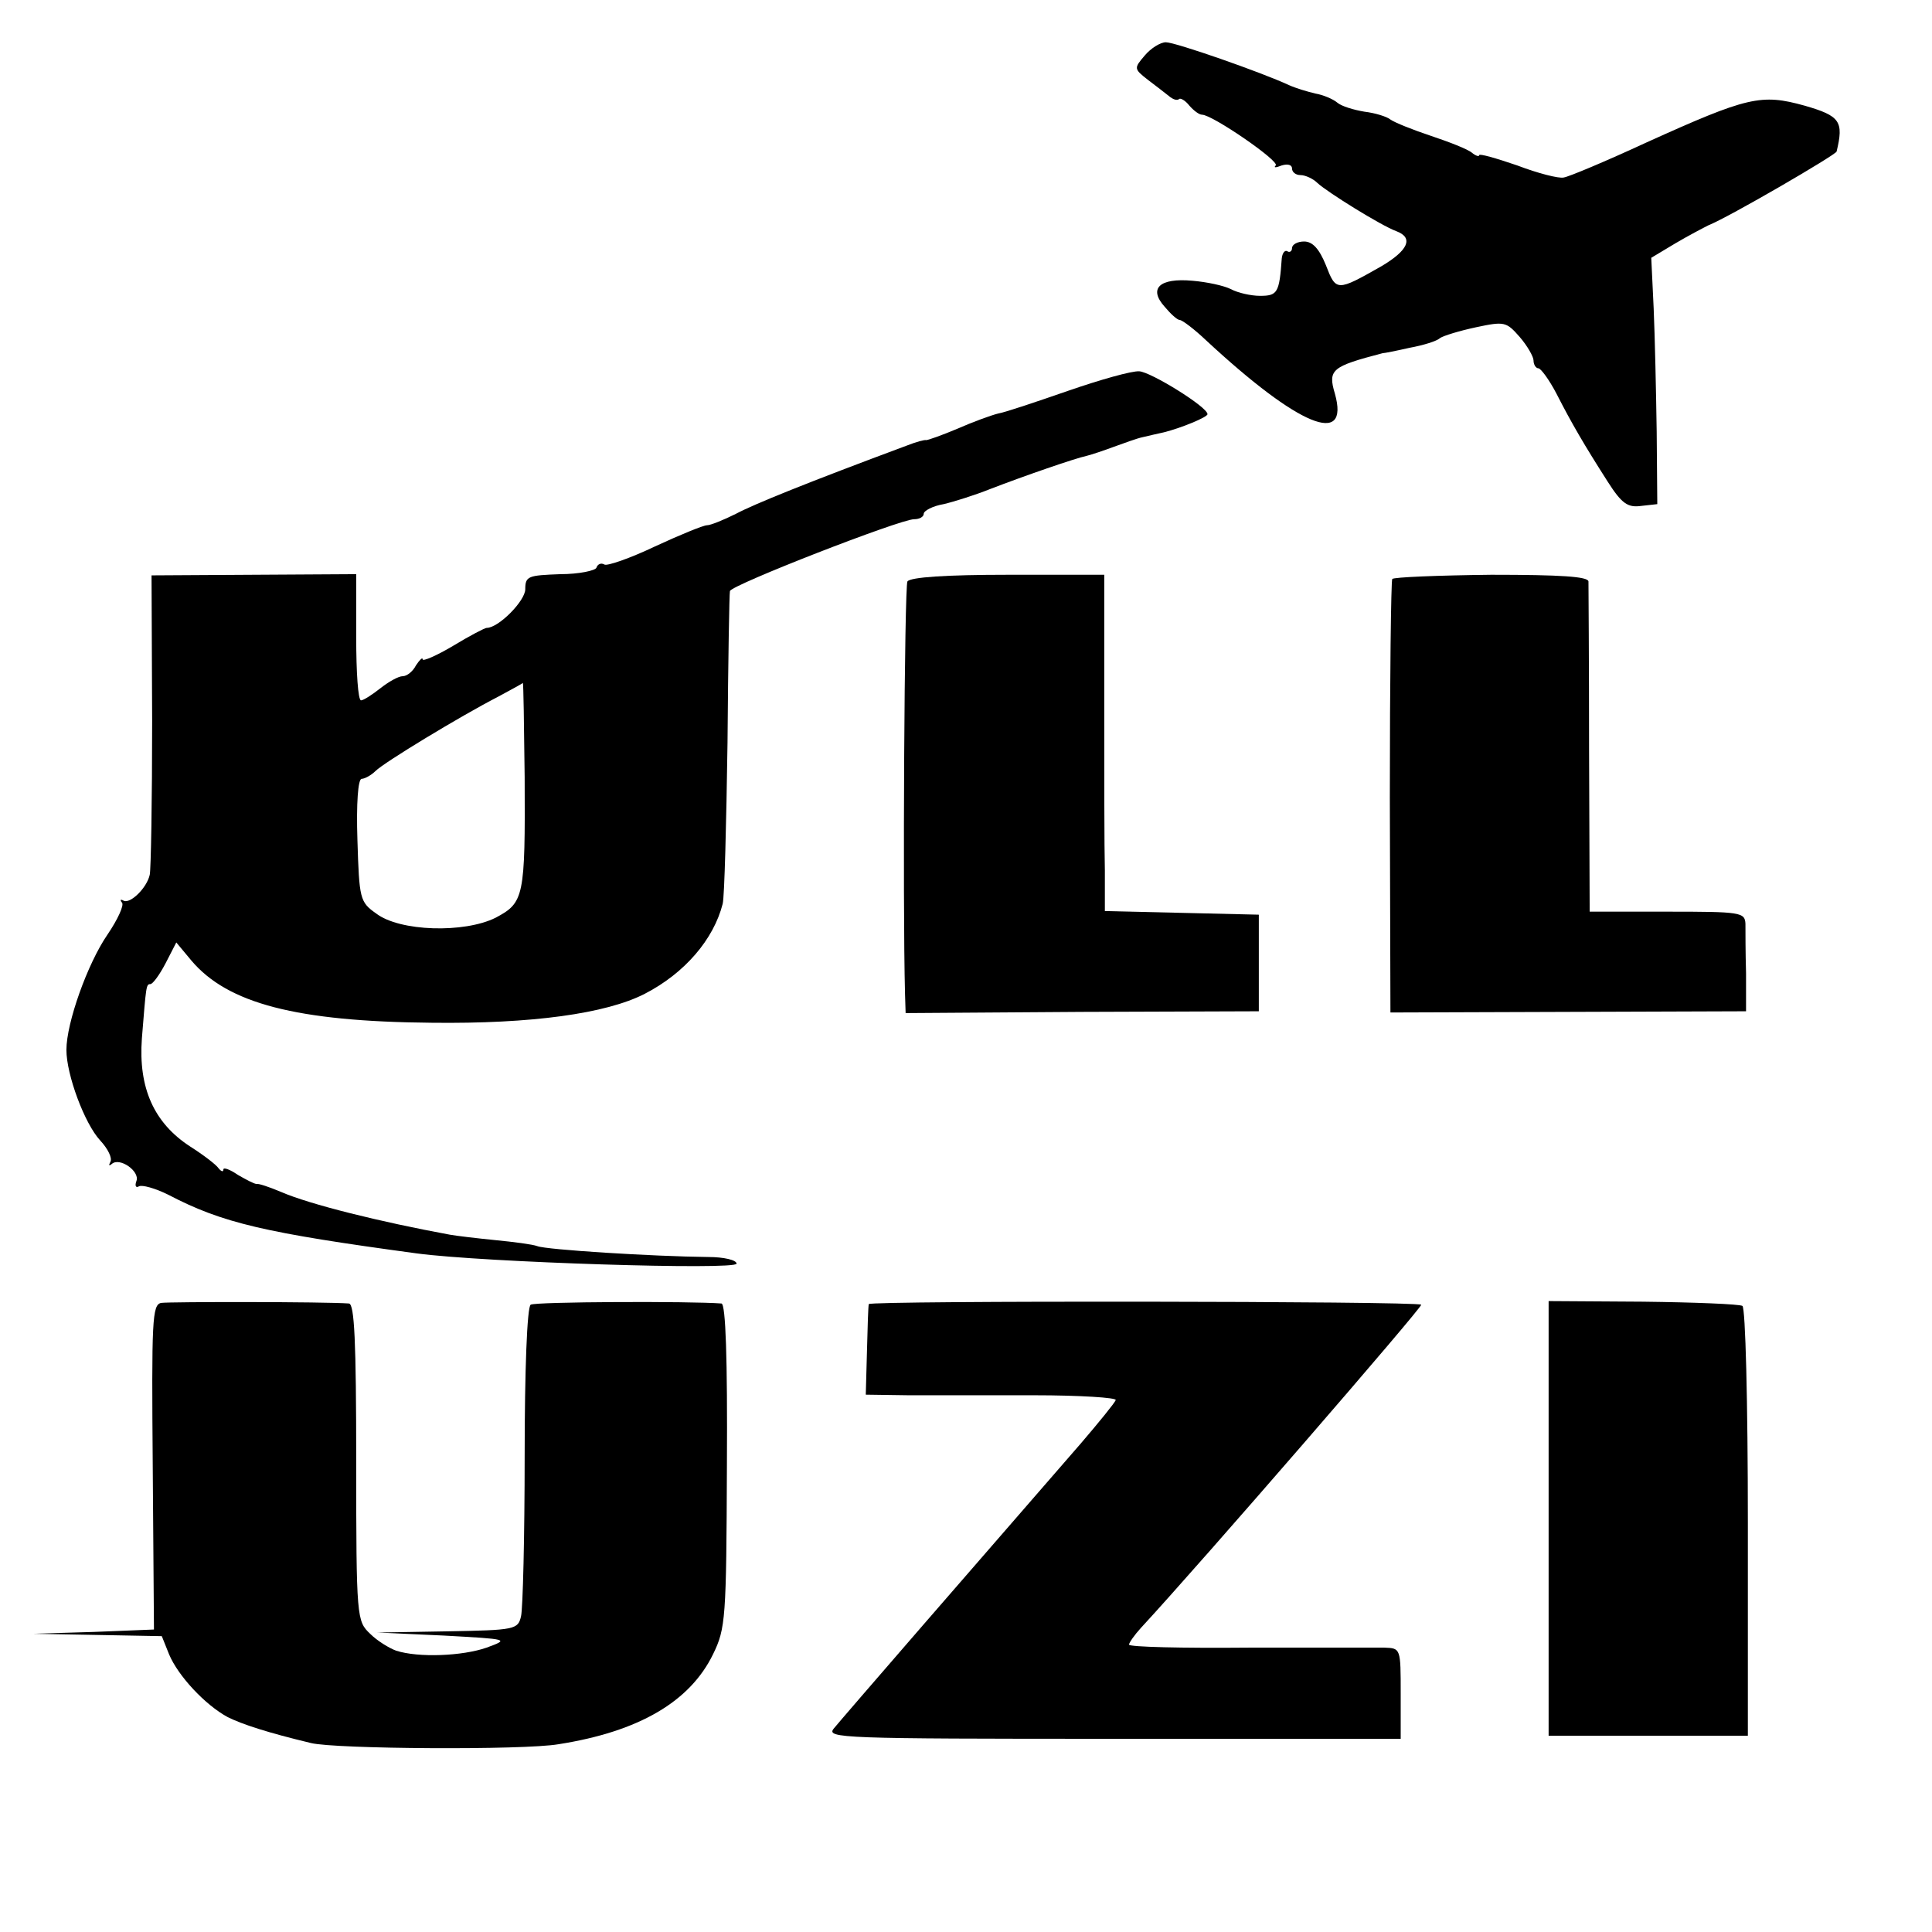
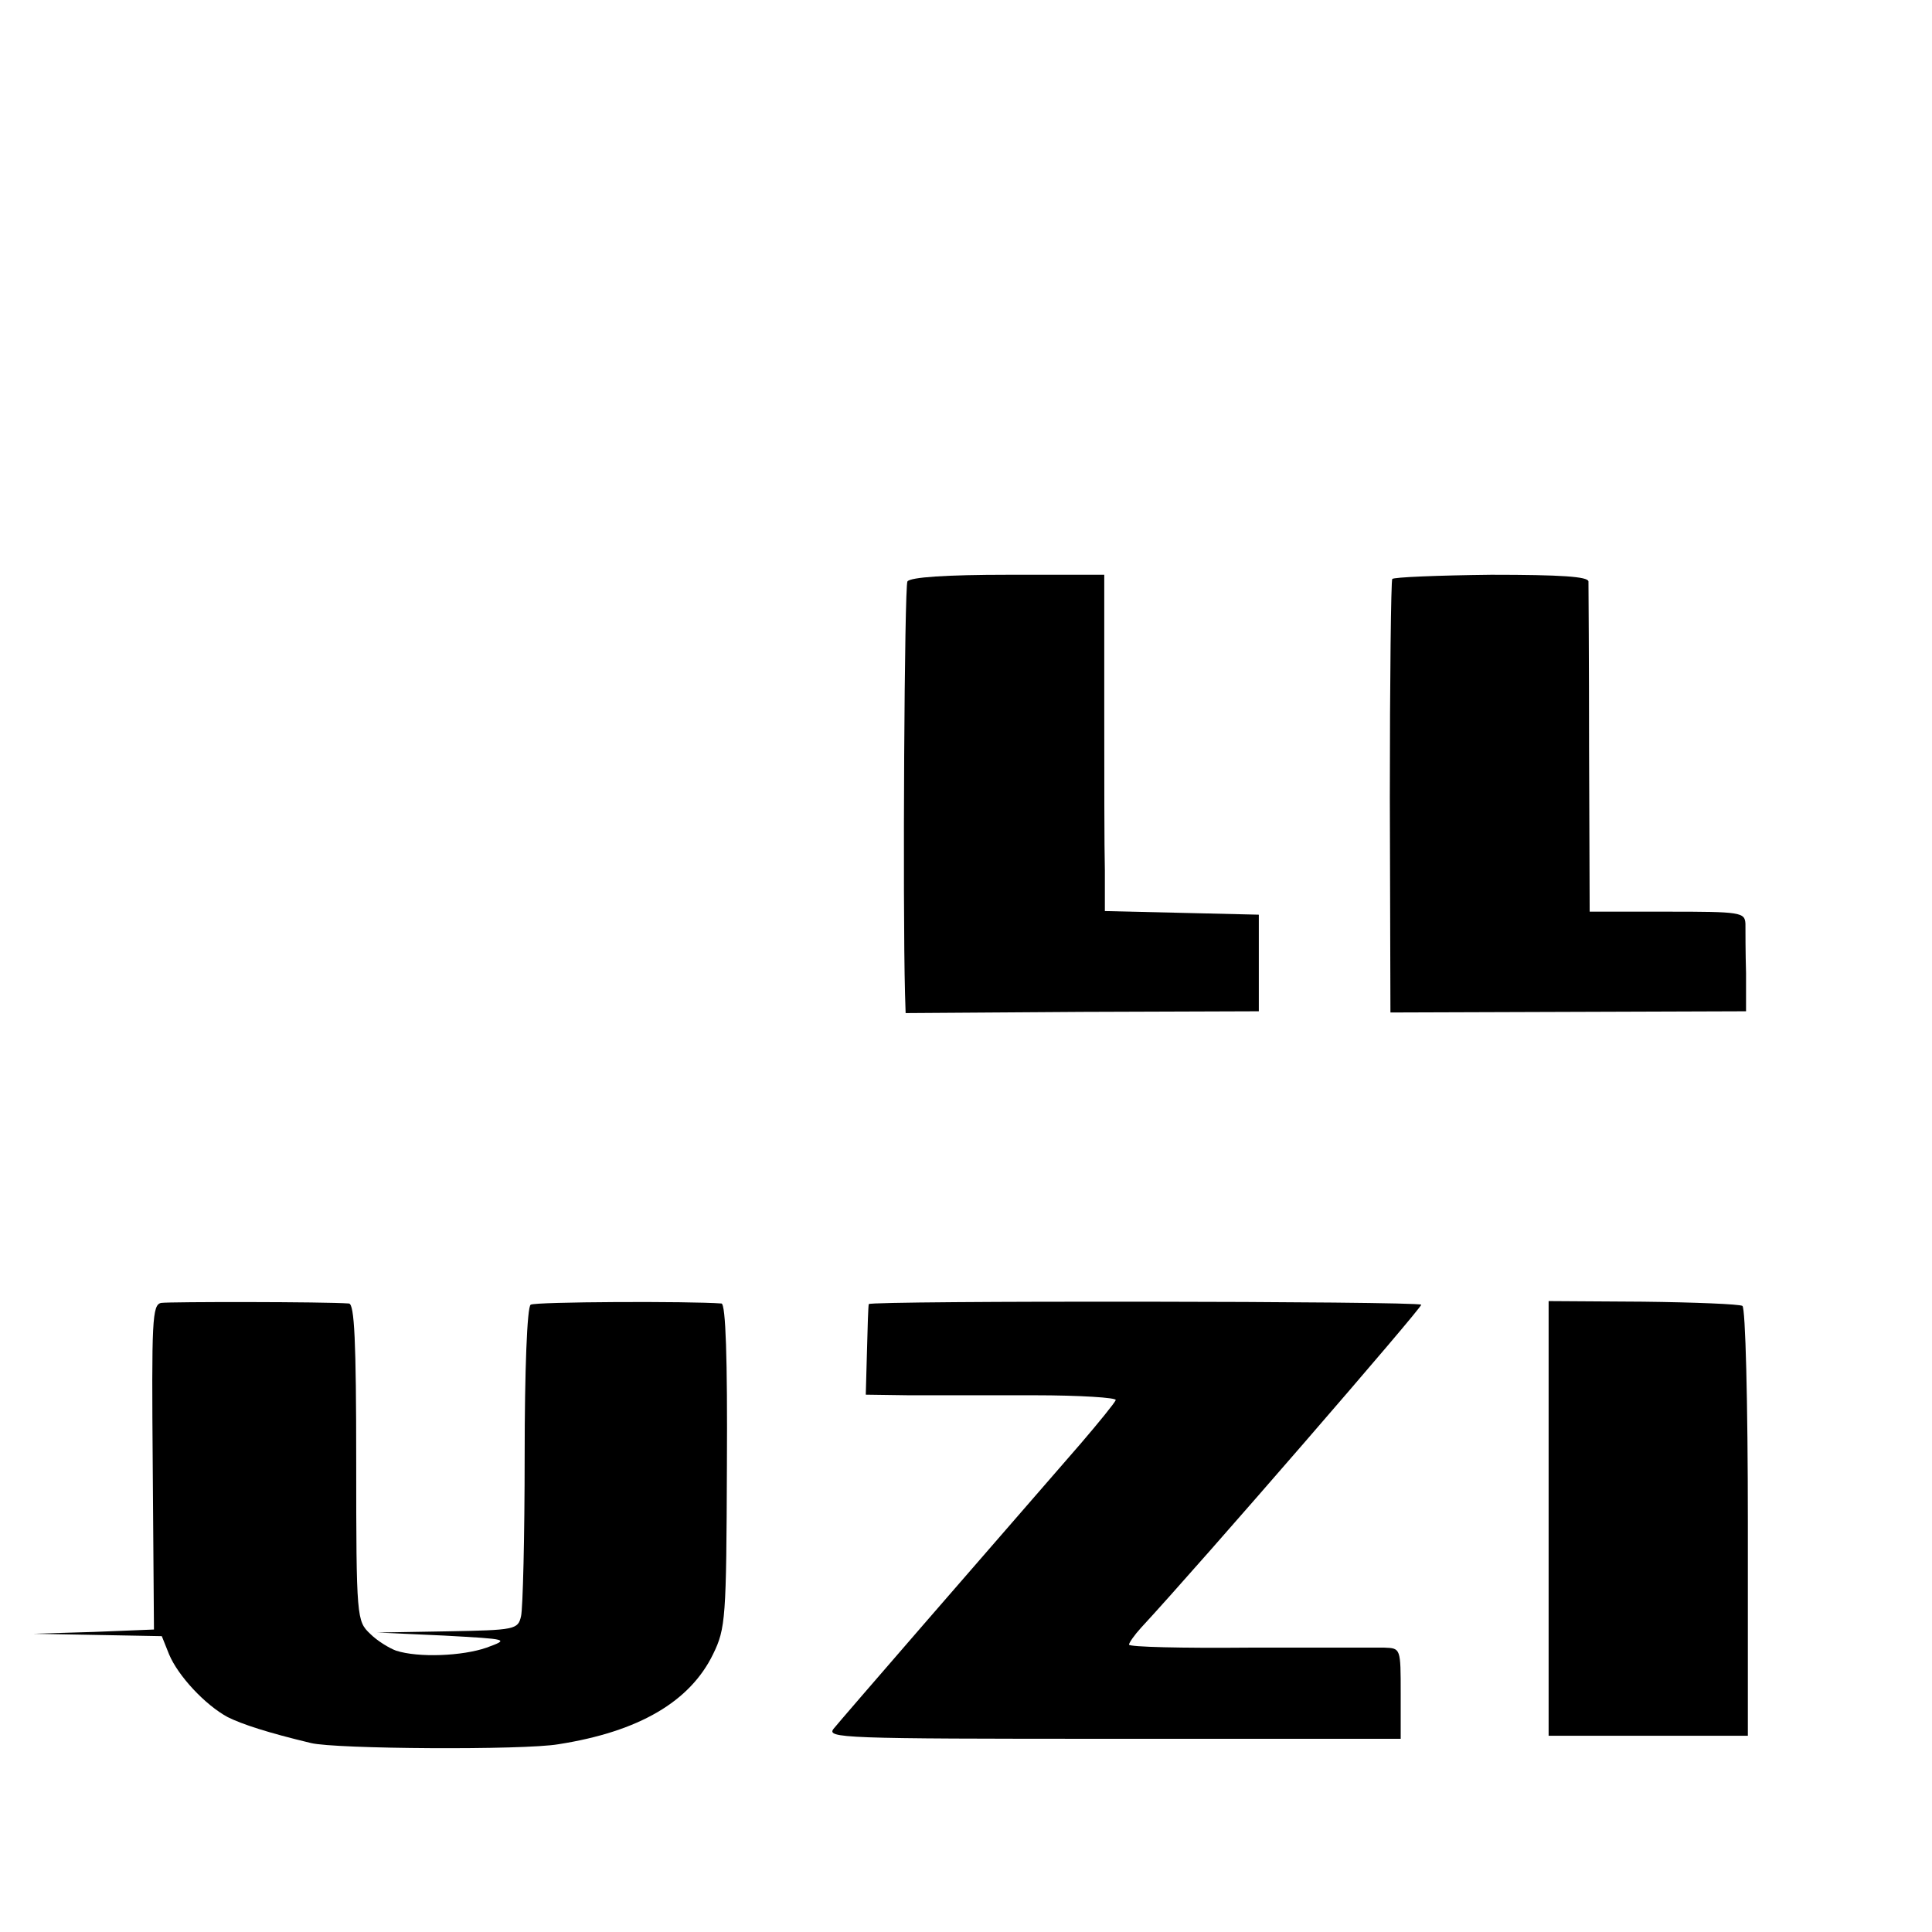
<svg xmlns="http://www.w3.org/2000/svg" version="1.0" width="16pt" height="16pt" viewBox="0 0 16 16" preserveAspectRatio="xMidYMid meet">
  <g transform="translate(0,16) scale(0.005,-0.005)" fill="#000000" stroke="none">
-     <path d="M1896 3108 c-18 -21 -18 -22 5 -40 13 -10 29 -22 35 -27 7 -6 14 -8 17 -5 2 2 10 -2 17 -11 7 -8 16 -15 21 -15 17 0 129 -77 122 -84 -4 -4 0 -4 10 0 10 3 17 1 17 -5 0 -6 6 -11 14 -11 8 0 21 -6 28 -13 16 -15 106 -71 131 -80 29 -11 19 -32 -25 -58 -74 -42 -75 -42 -92 2 -11 27 -22 39 -36 39 -11 0 -20 -5 -20 -11 0 -5 -4 -8 -8 -5 -4 2 -8 -3 -9 -12 -4 -57 -7 -62 -36 -62 -15 0 -37 5 -48 11 -12 6 -40 12 -64 14 -55 5 -73 -13 -46 -43 10 -12 21 -22 25 -22 4 0 24 -15 44 -34 153 -142 238 -177 213 -88 -12 40 -5 45 79 67 3 0 23 4 45 9 22 4 45 11 50 16 6 4 32 12 60 18 47 10 50 9 72 -16 13 -15 23 -33 23 -39 0 -7 4 -13 8 -13 4 0 18 -19 30 -42 25 -49 46 -85 85 -146 23 -36 33 -43 55 -40 l27 3 -1 120 c-1 66 -3 158 -5 204 l-4 84 40 24 c22 13 47 26 55 30 33 13 210 116 212 122 12 50 6 59 -53 76 -72 20 -94 15 -262 -61 -67 -31 -129 -57 -137 -58 -8 -2 -43 7 -77 20 -35 12 -63 20 -63 17 0 -3 -6 -1 -12 4 -7 6 -38 18 -68 28 -30 10 -60 22 -67 27 -6 5 -26 11 -43 13 -18 3 -38 9 -45 15 -7 6 -24 13 -36 15 -13 3 -33 9 -44 14 -45 21 -188 71 -204 71 -9 0 -25 -10 -35 -22z" />
-     <path d="M1770 2553 c-52 -18 -105 -36 -117 -38 -12 -3 -42 -14 -67 -25 -26 -11 -49 -19 -52 -19 -2 1 -17 -3 -32 -9 -164 -61 -253 -97 -283 -113 -20 -10 -42 -19 -48 -19 -6 0 -45 -16 -86 -35 -42 -20 -80 -33 -84 -30 -5 3 -11 1 -13 -5 -1 -5 -29 -11 -60 -11 -53 -2 -58 -3 -58 -25 0 -19 -44 -64 -64 -64 -3 0 -28 -13 -56 -30 -27 -16 -50 -26 -50 -22 0 4 -5 -1 -11 -10 -5 -10 -15 -18 -22 -18 -7 0 -23 -9 -37 -20 -14 -11 -28 -20 -32 -20 -5 0 -8 47 -8 104 l0 105 -169 -1 -170 -1 1 -241 c0 -133 -2 -247 -4 -255 -5 -22 -32 -48 -43 -43 -5 3 -7 2 -3 -3 4 -4 -7 -28 -24 -53 -33 -48 -68 -146 -68 -191 0 -41 30 -122 56 -150 13 -14 20 -29 17 -35 -3 -6 -3 -8 2 -4 13 12 47 -12 41 -28 -3 -8 -1 -12 4 -9 5 3 27 -3 49 -14 90 -47 160 -63 411 -97 112 -15 530 -28 530 -17 0 6 -21 11 -47 11 -92 1 -268 12 -283 18 -8 3 -39 7 -70 10 -30 3 -64 7 -75 9 -114 21 -232 50 -280 71 -19 8 -37 14 -40 13 -4 0 -17 7 -31 15 -13 9 -24 13 -24 9 0 -5 -4 -3 -8 2 -4 6 -25 22 -47 36 -60 39 -86 97 -80 179 7 87 7 90 14 90 4 0 15 15 25 34 l18 35 25 -30 c60 -71 174 -101 398 -103 165 -2 289 15 353 48 66 34 114 90 129 149 3 12 6 132 8 267 1 135 3 248 4 251 2 10 282 119 305 119 9 0 16 4 16 9 0 5 15 13 33 16 17 4 52 15 77 25 57 22 141 51 160 55 8 2 29 9 45 15 17 6 38 14 48 16 9 2 25 6 35 8 28 7 72 25 72 30 0 12 -94 70 -113 71 -12 1 -65 -14 -117 -32z m-901 -640 c1 -199 -1 -208 -48 -233 -52 -26 -159 -23 -198 7 -27 19 -28 24 -31 122 -2 60 1 101 7 101 5 0 16 6 23 13 14 14 139 90 203 123 22 12 41 22 41 23 1 0 2 -70 3 -156z" />
    <path d="M1503 2237 c-5 -8 -8 -532 -4 -683 l1 -32 292 2 293 1 0 80 0 80 -127 3 -128 3 0 67 c-1 37 -1 162 -1 279 l0 211 -159 0 c-103 0 -162 -4 -167 -11z" />
    <path d="M2306 2241 c-2 -3 -4 -166 -4 -362 l1 -356 295 1 294 1 0 63 c-1 34 -1 71 -1 82 -1 19 -8 20 -129 20 l-129 0 -1 268 c0 147 -1 272 -1 279 -1 8 -45 11 -161 11 -89 -1 -162 -4 -164 -7z" />
    <path d="M267 1042 c-15 -3 -16 -28 -14 -272 l2 -269 -100 -4 -100 -3 106 -2 107 -2 12 -30 c15 -36 60 -84 97 -104 24 -12 67 -26 138 -43 40 -10 352 -12 410 -2 134 21 218 71 256 149 21 43 22 59 23 313 1 177 -2 267 -9 268 -51 4 -309 3 -316 -2 -6 -3 -10 -110 -10 -250 0 -134 -3 -254 -6 -266 -5 -22 -10 -23 -122 -25 l-116 -2 110 -5 c108 -6 109 -6 71 -20 -40 -14 -113 -17 -150 -5 -11 4 -31 16 -43 28 -22 21 -23 25 -23 284 0 202 -3 262 -12 263 -39 3 -297 3 -311 1z" />
    <path d="M1439 1040 c-1 -3 -2 -38 -3 -77 l-2 -73 71 -1 c38 0 132 0 208 0 76 0 137 -4 135 -8 -2 -5 -28 -37 -58 -72 -161 -185 -397 -457 -409 -472 -13 -16 12 -17 463 -17 l476 0 0 75 c0 75 0 75 -27 76 -16 0 -117 0 -225 0 -109 -1 -198 1 -198 5 0 3 9 16 20 28 100 108 467 532 464 535 -6 6 -914 7 -915 1z" />
    <path d="M2565 685 l0 -360 165 0 165 0 0 353 c0 201 -4 356 -9 359 -5 3 -79 6 -165 7 l-156 1 0 -360z" />
  </g>
</svg>